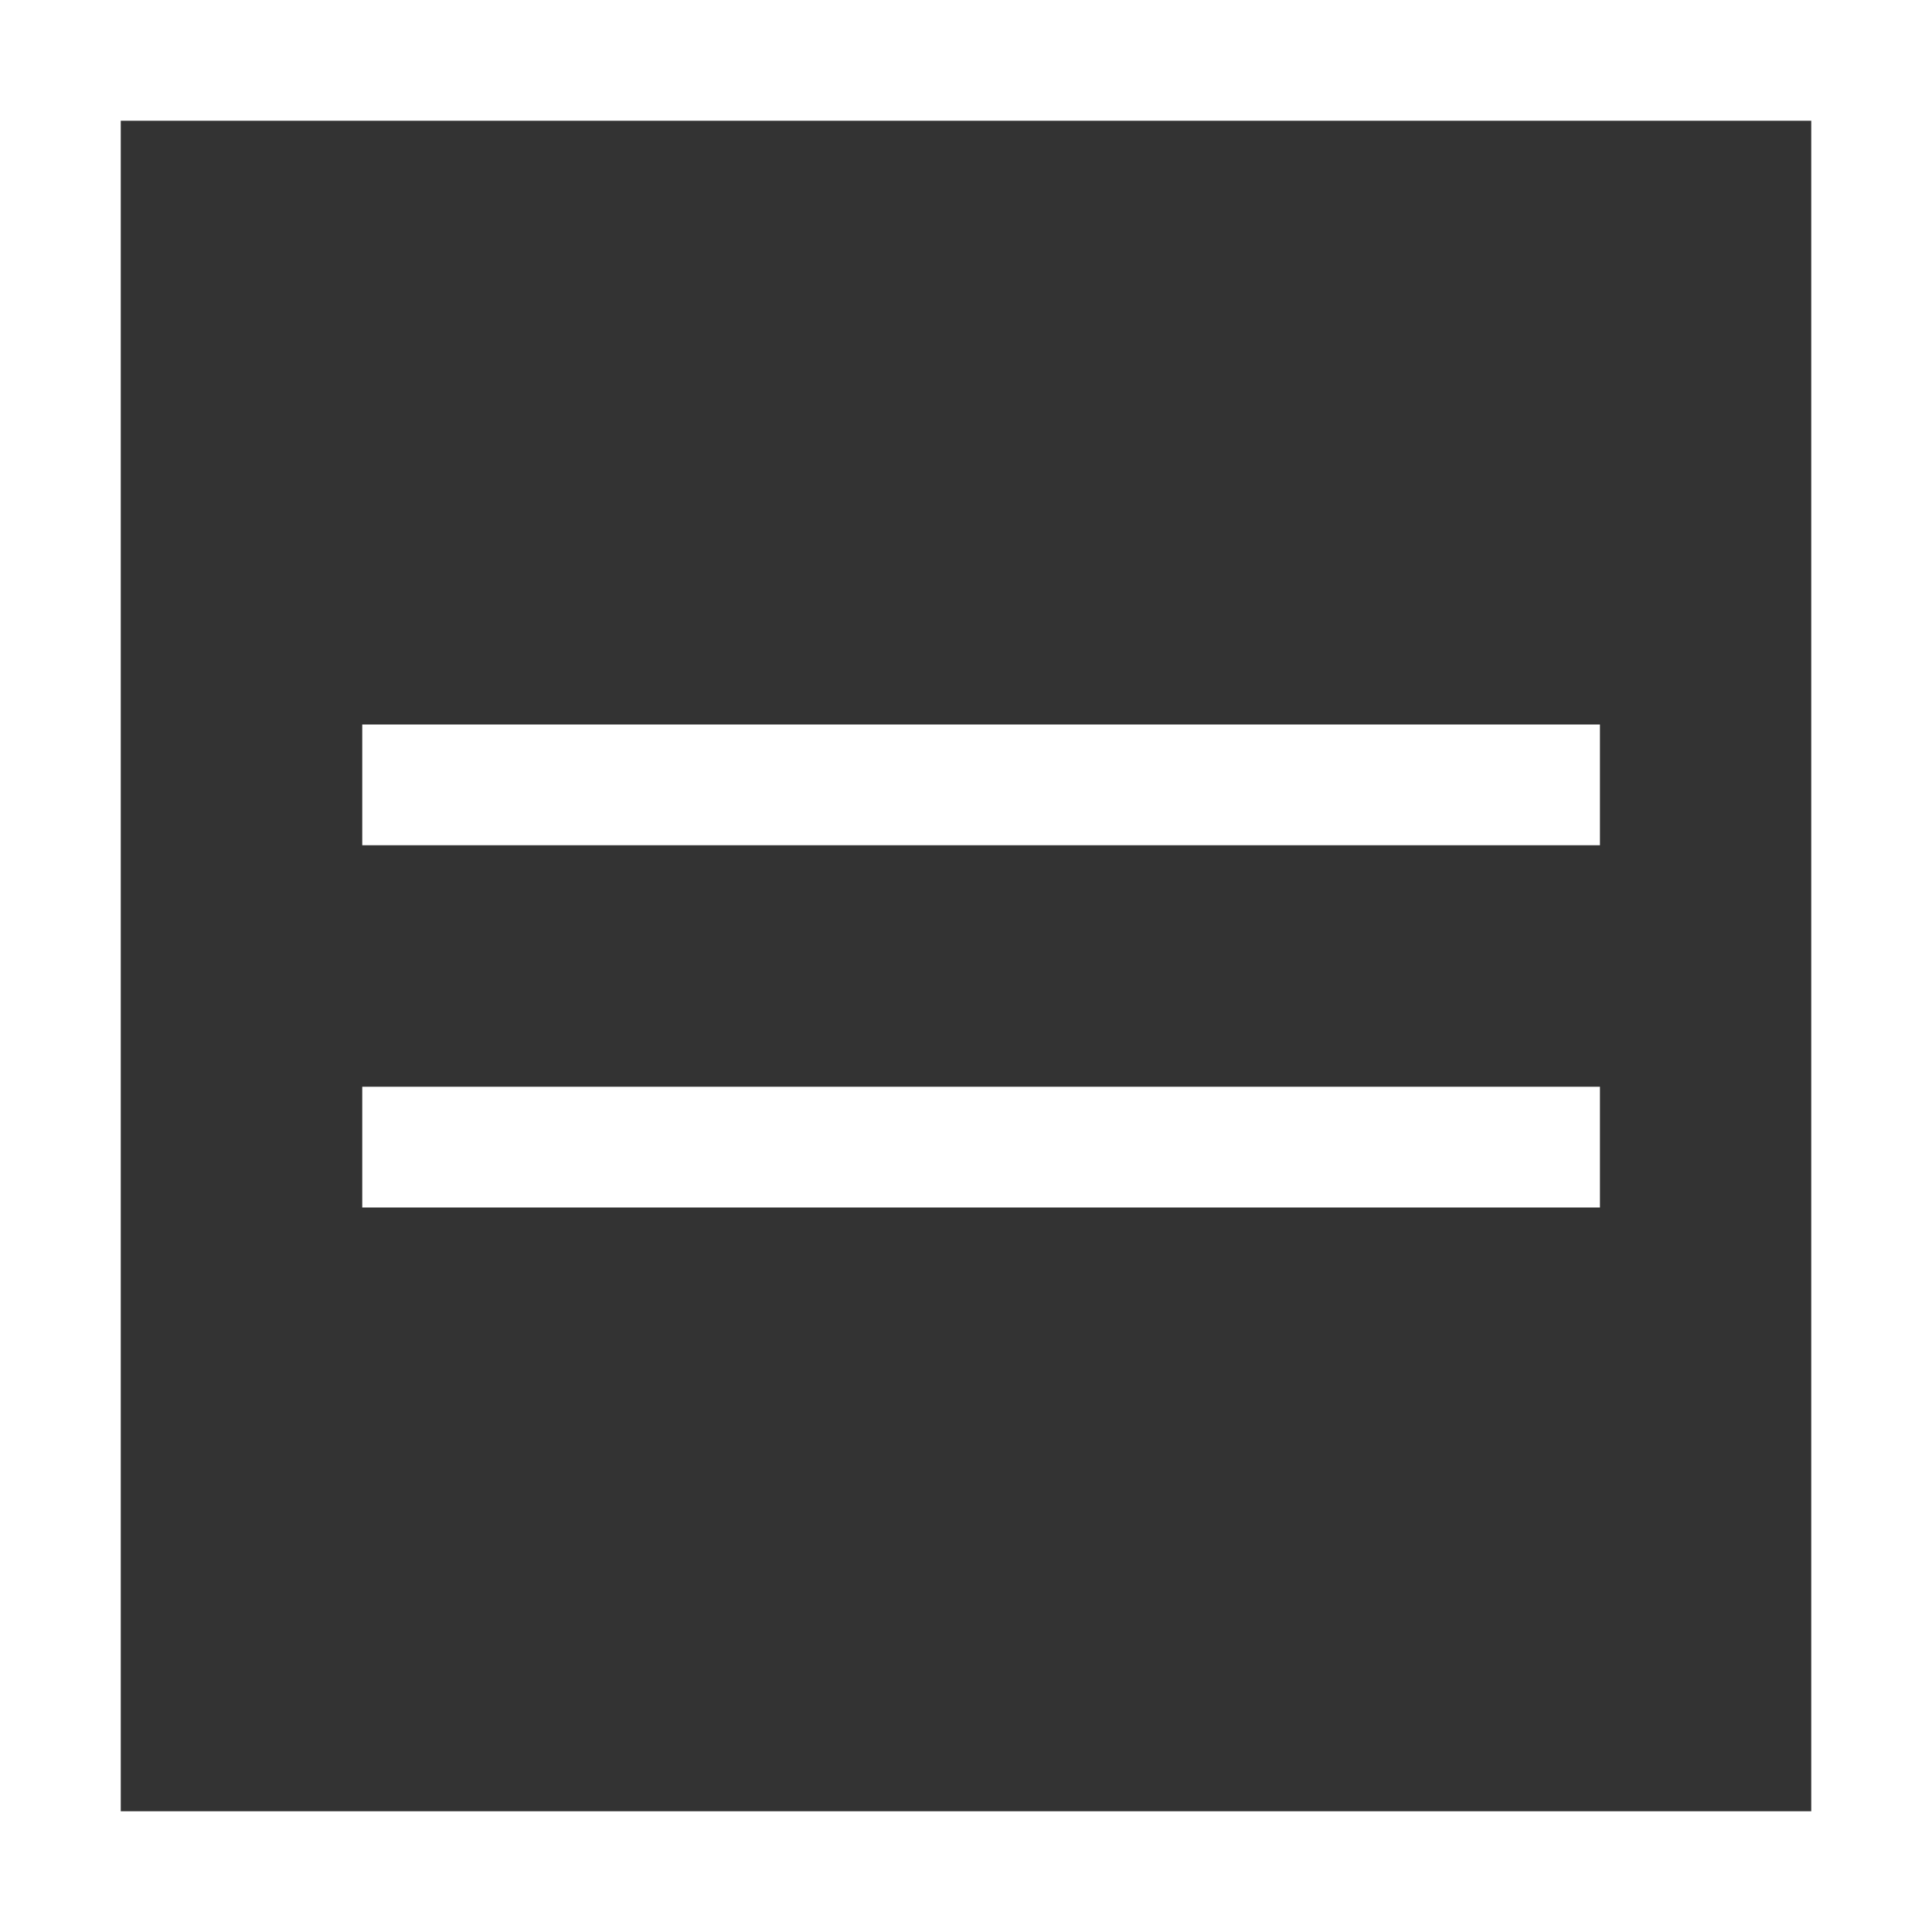
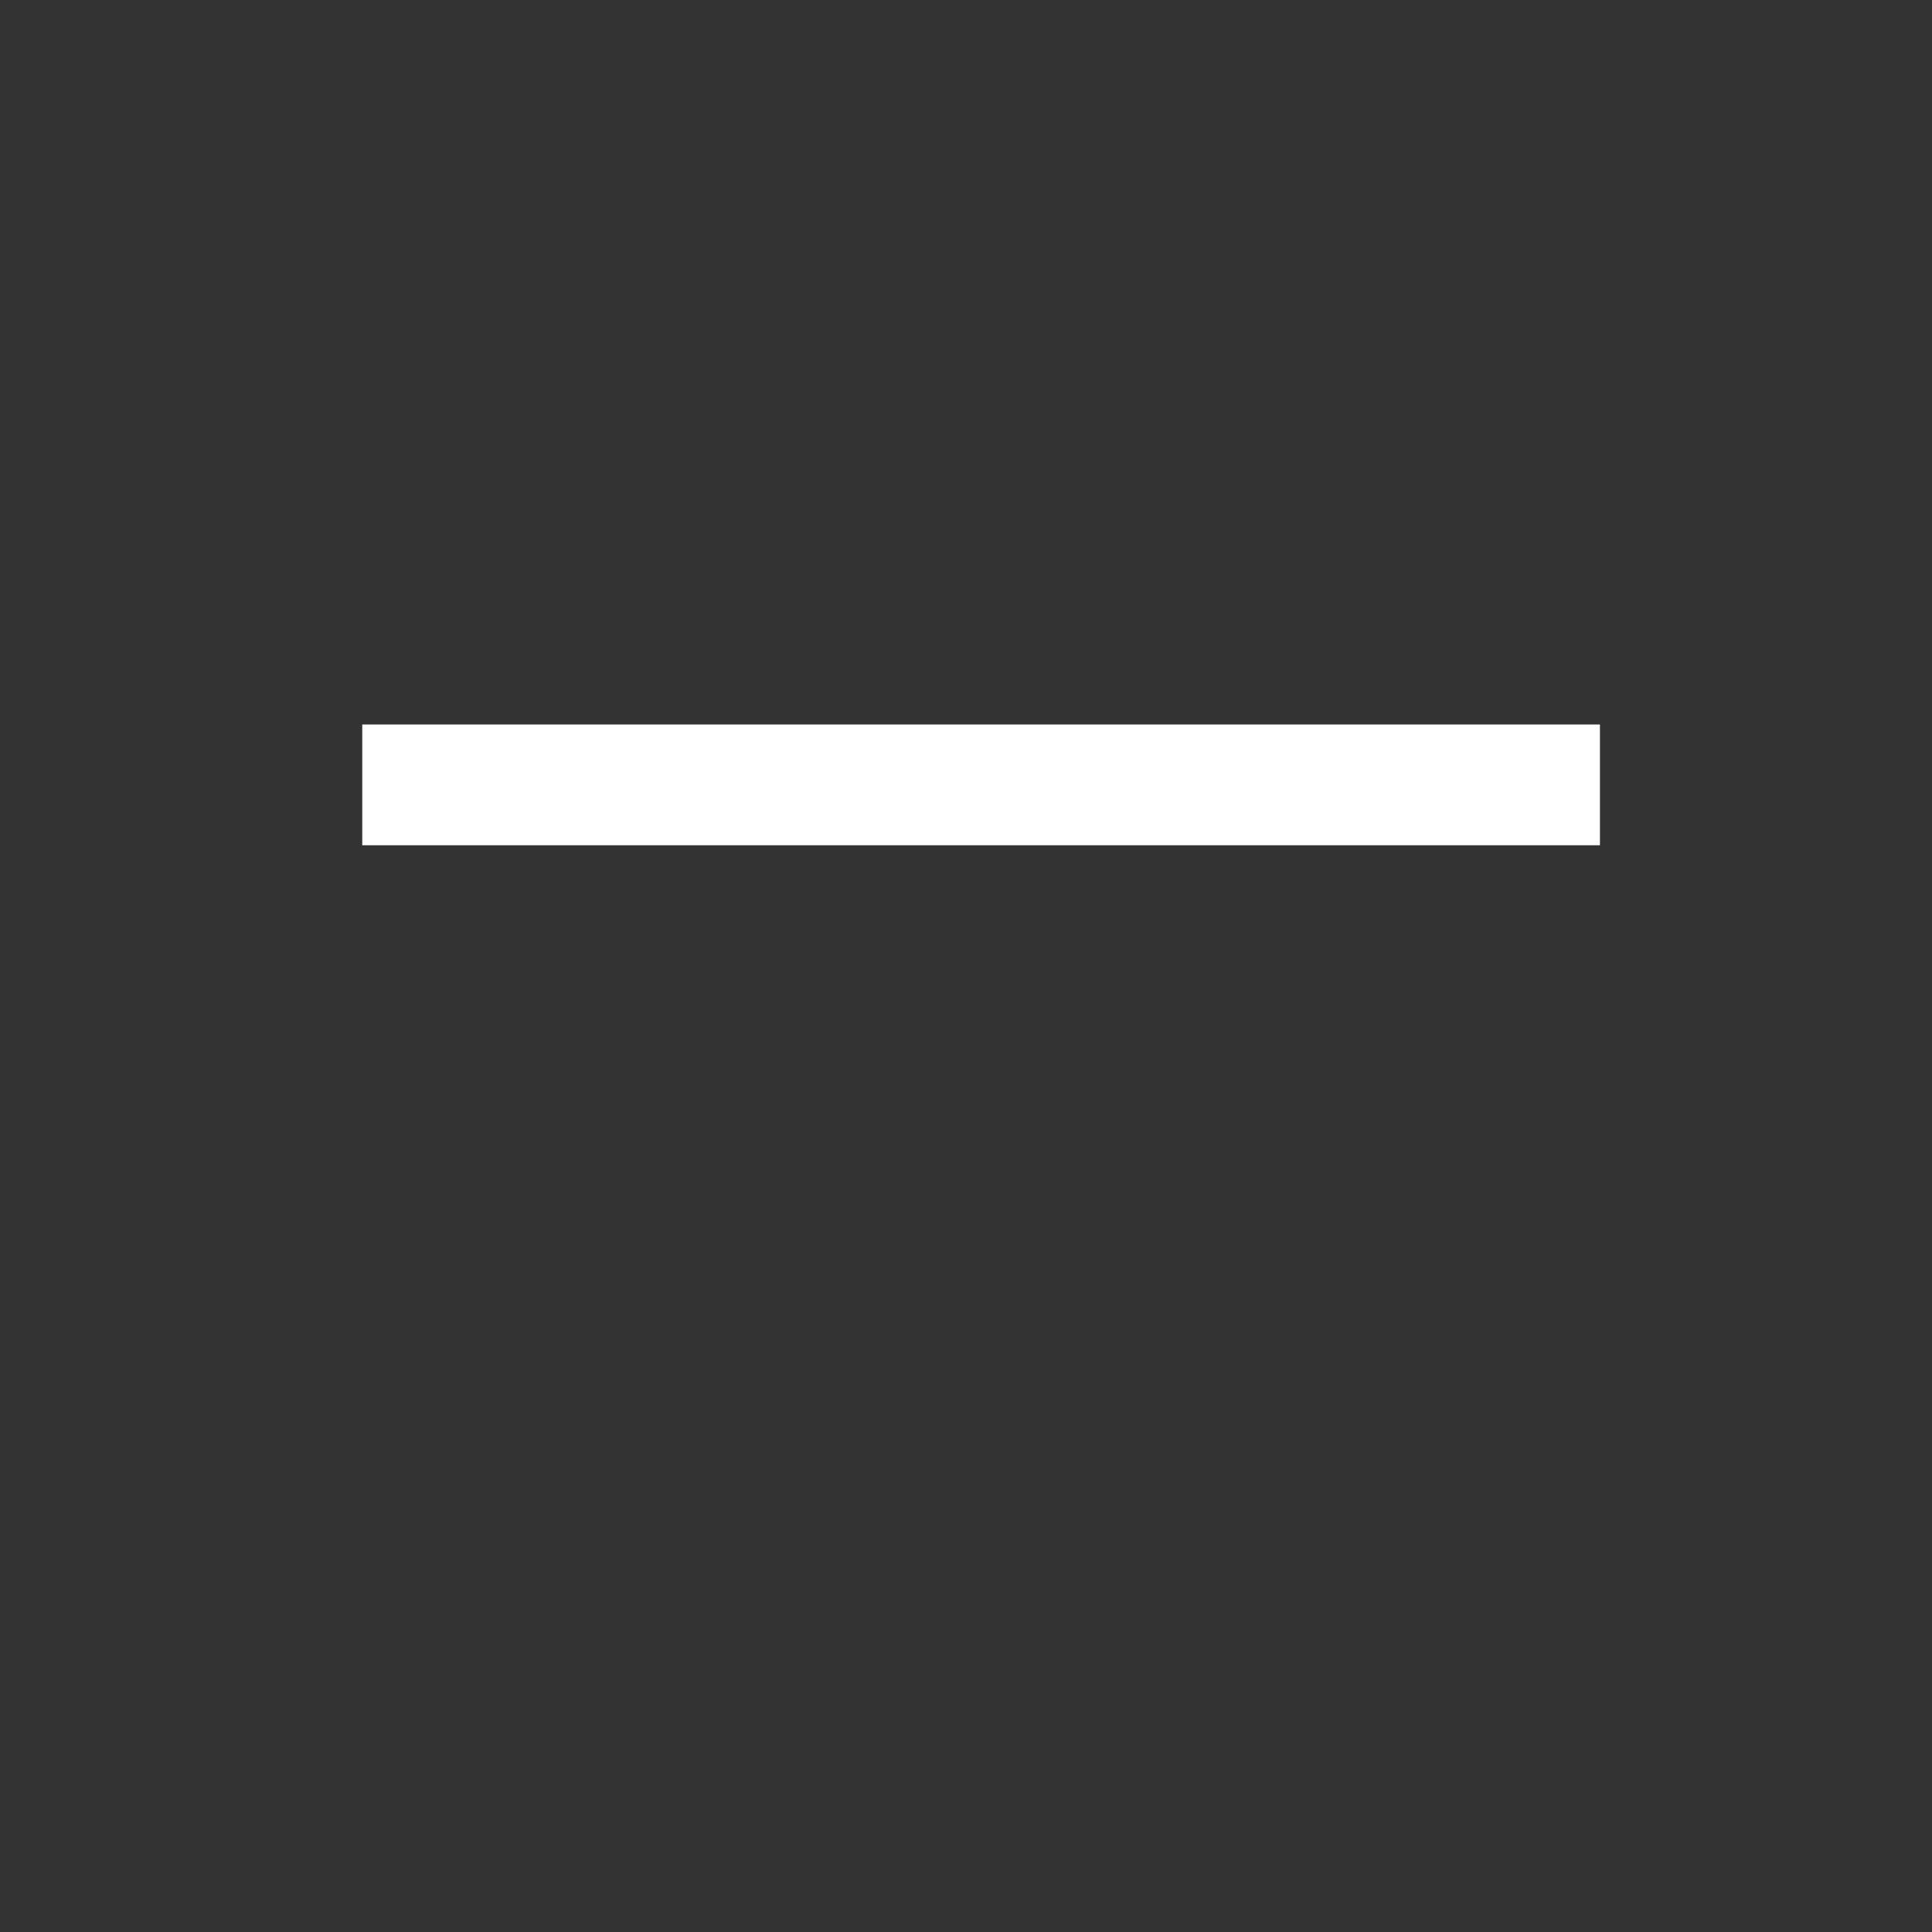
<svg xmlns="http://www.w3.org/2000/svg" width="64" height="64" viewBox="0 0 64 64" fill="none">
  <rect x="0" y="0" width="64" height="64" fill="#333333" stroke="none" />
  <rect x="12" y="24" width="41" height="4" fill="white" />
-   <rect x="12" y="36" width="41" height="4" fill="white" />
-   <path d="M0 0V-4H-4V0H0ZM64 0H68V-4H64V0ZM64 64V68H68V64H64ZM0 64H-4V68H0V64ZM0 4H64V-4H0V4ZM60 0V64H68V0H60ZM64 60H0V68H64V60ZM4 64V0H-4V64H4Z" fill="white" />
</svg>